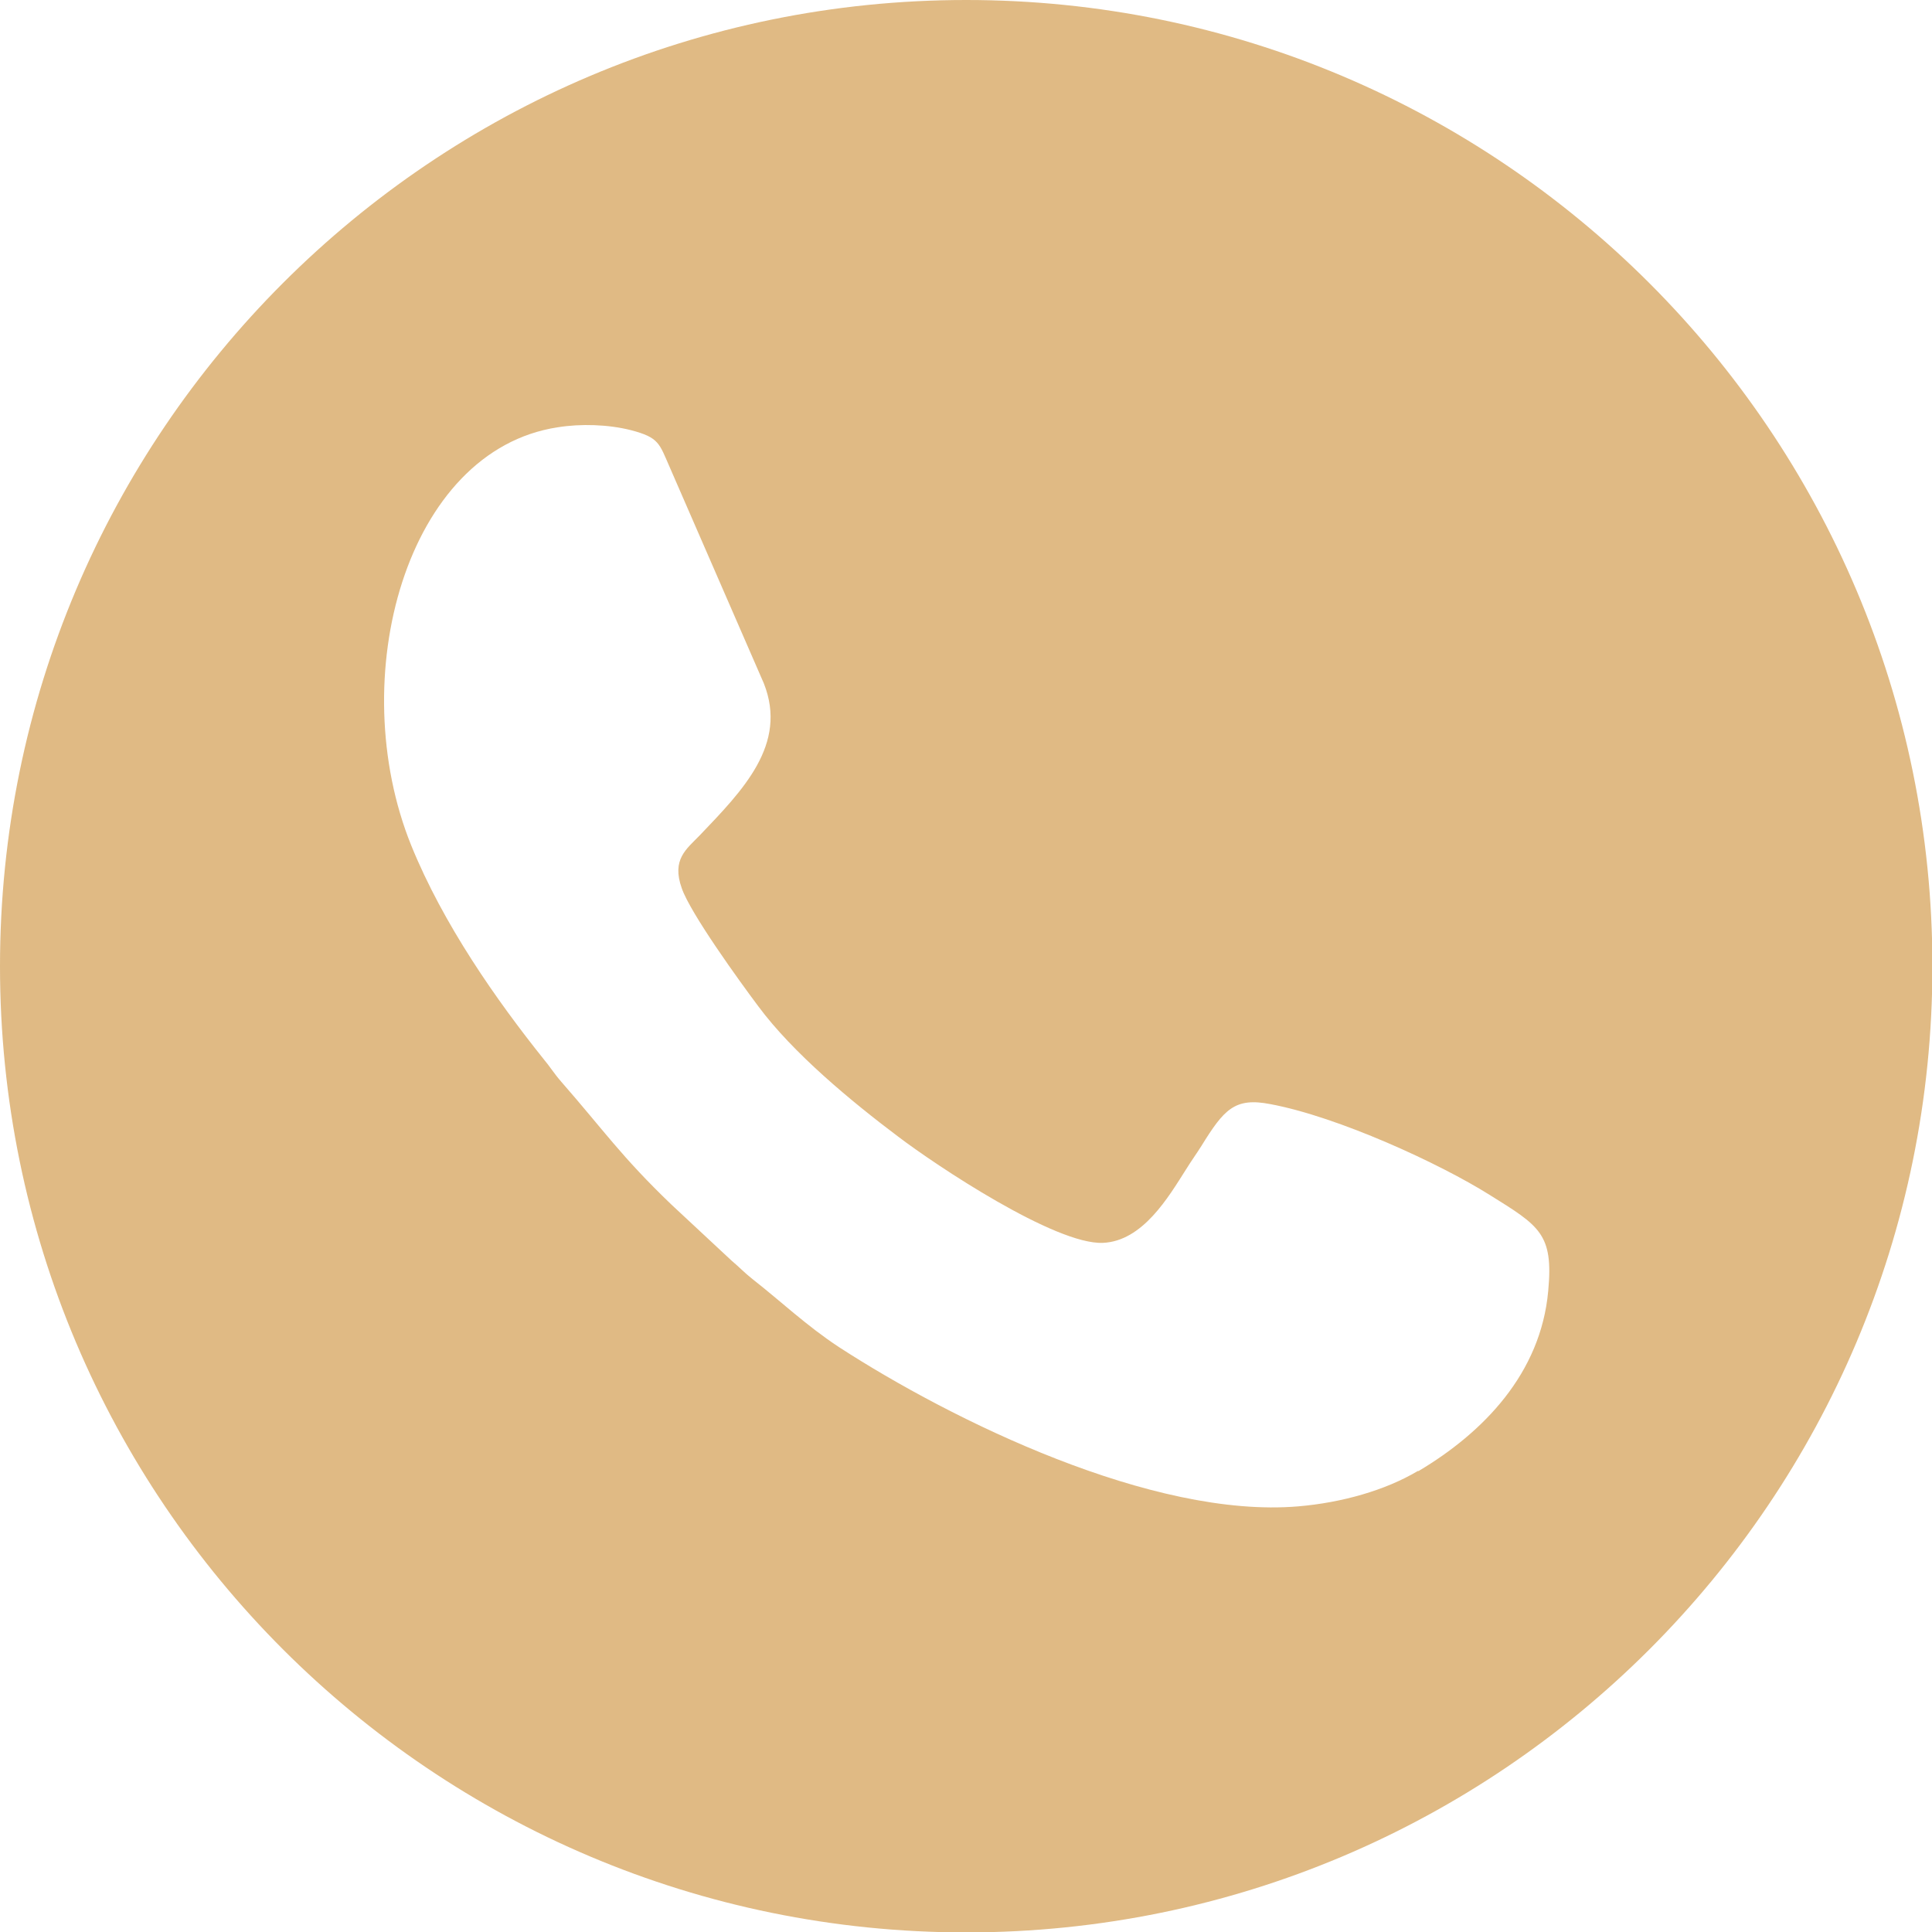
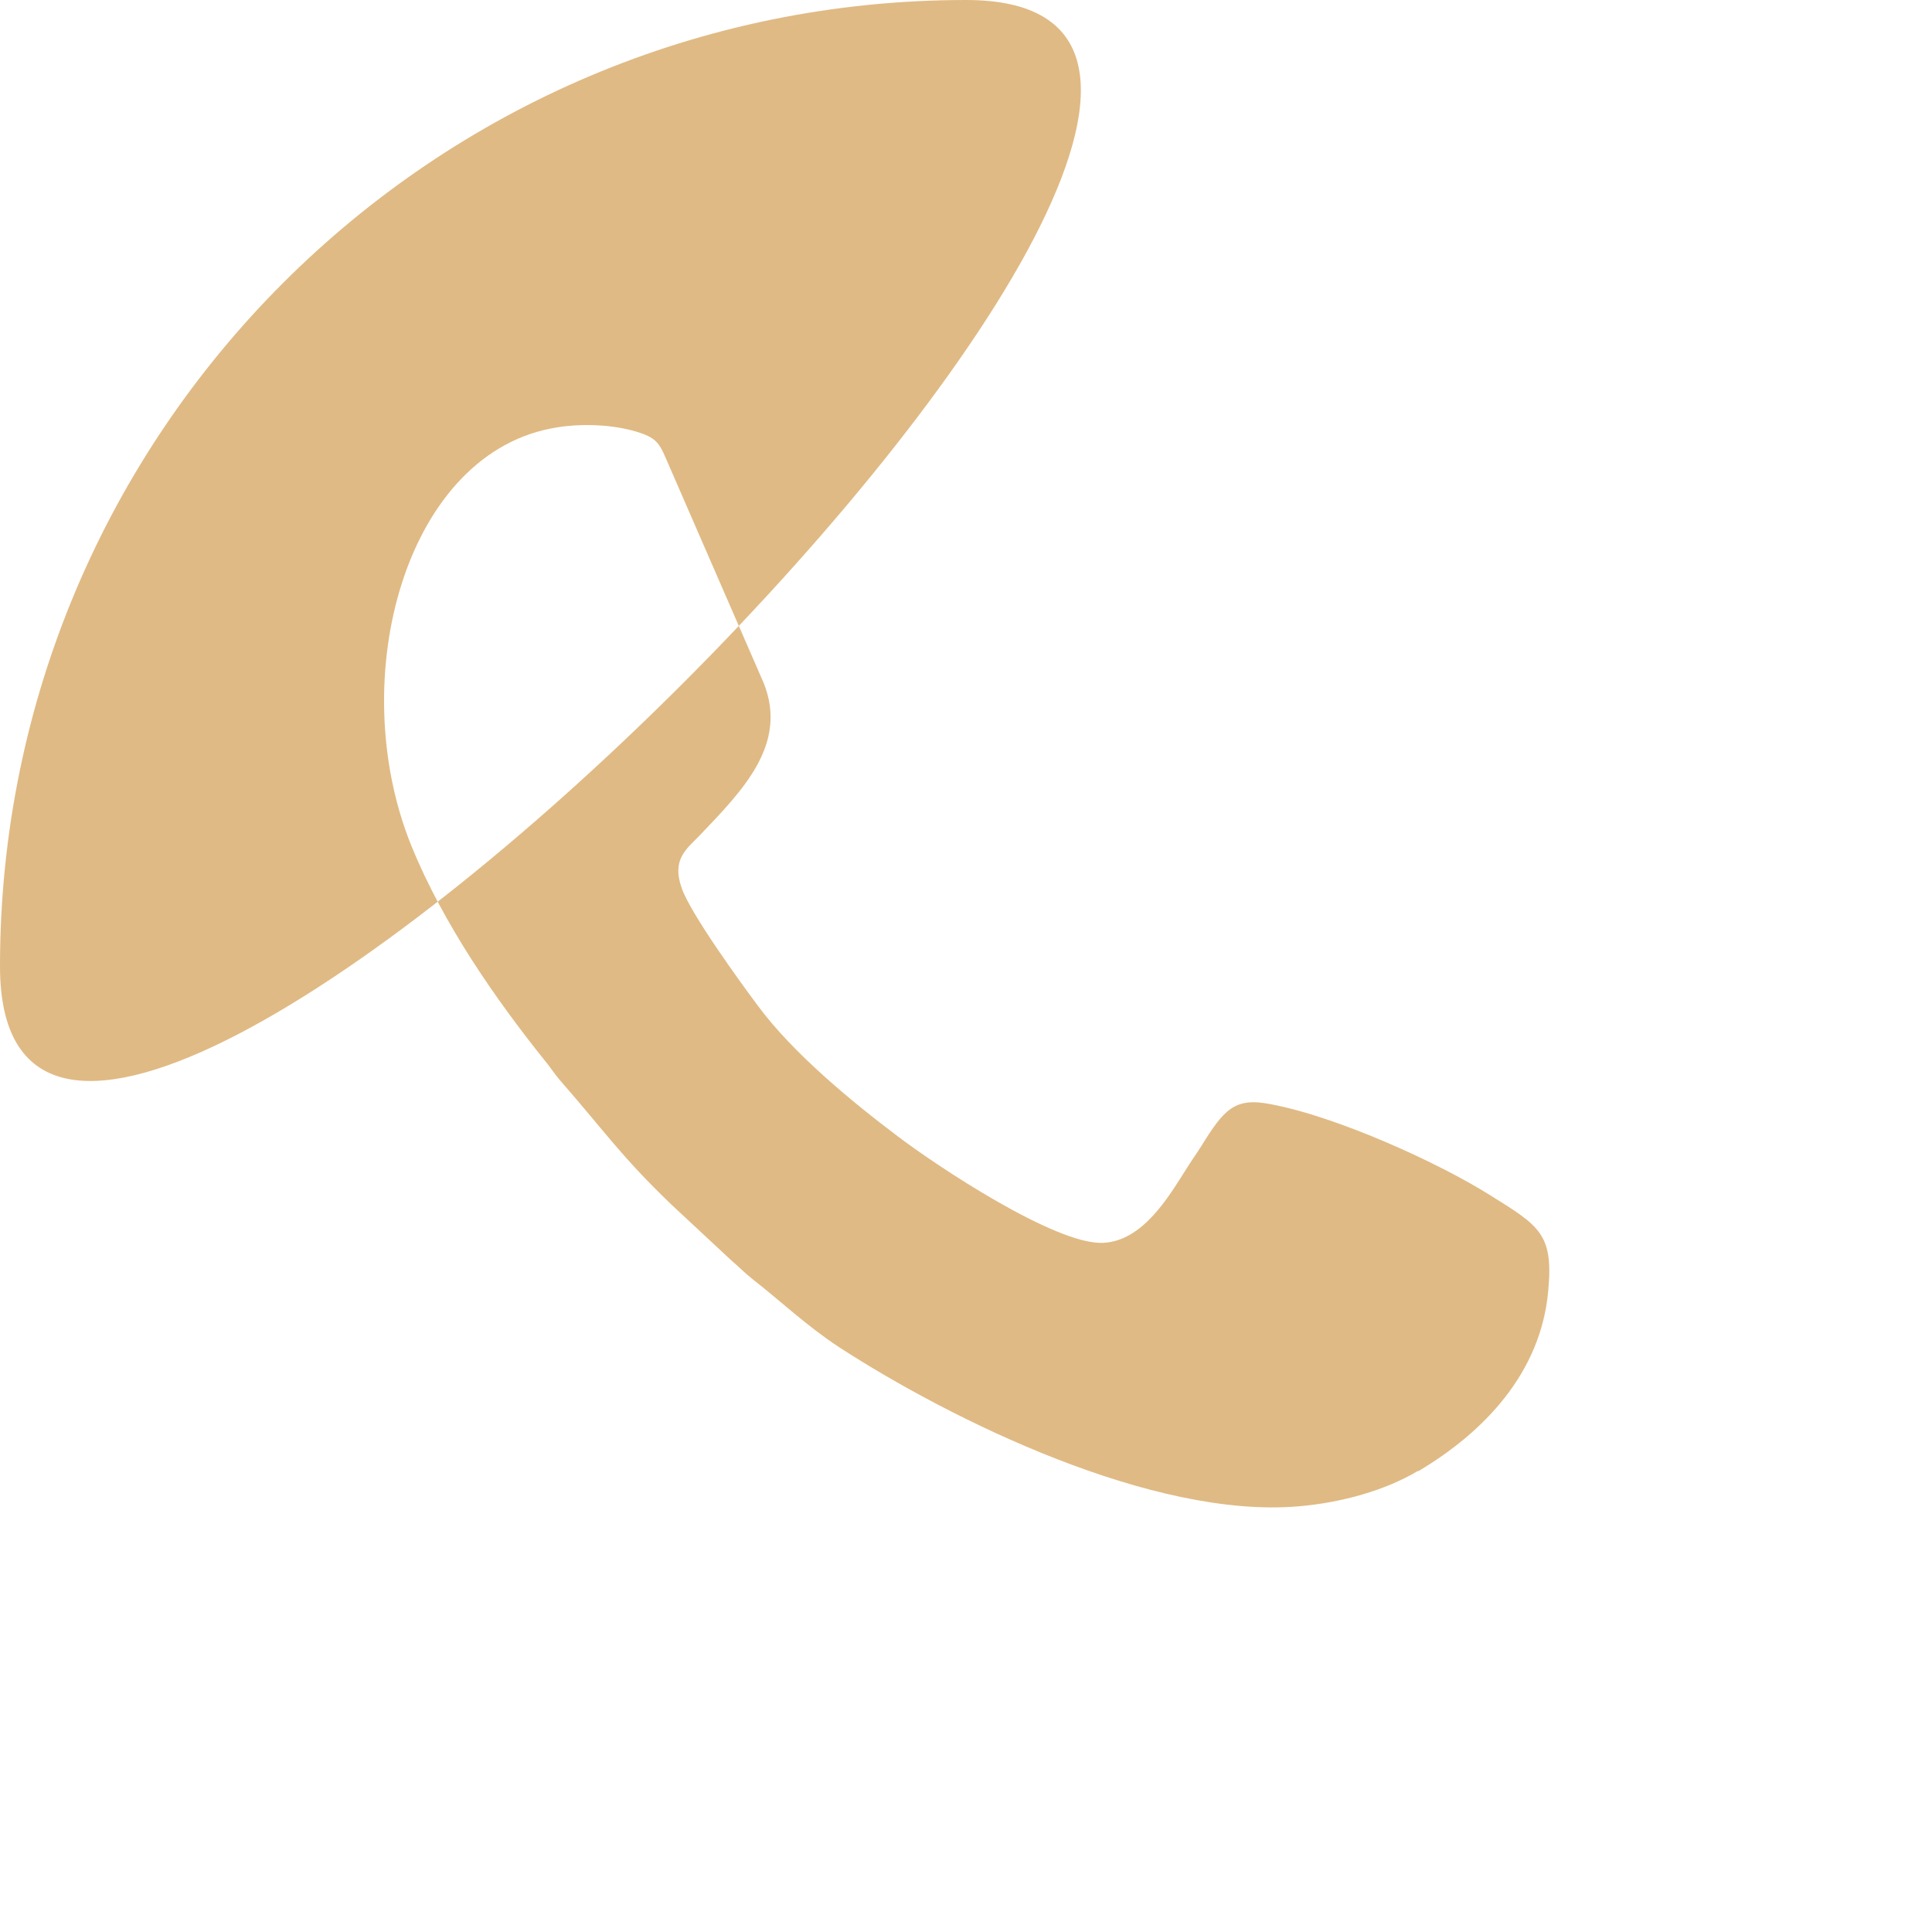
<svg xmlns="http://www.w3.org/2000/svg" id="_圖層_2" data-name="圖層 2" width="47.07" height="47.07" viewBox="0 0 47.07 47.07">
  <defs>
    <style>
      .cls-1 {
        fill: #d5a35b;
        fill-rule: evenodd;
        opacity: .75;
      }
    </style>
  </defs>
  <g id="_圖層_1-2" data-name="圖層 1">
-     <path class="cls-1" d="M23.54,0C10.54,0,0,10.54,0,23.54s10.54,23.54,23.54,23.54,23.54-10.54,23.54-23.54S36.53,0,23.54,0ZM34.54,35.84c-.79.47-1.85.77-2.91.86-3.55.3-8.43-2.09-11.19-3.88-.79-.52-1.42-1.12-2.11-1.66-.19-.15-.32-.29-.51-.45l-1.46-1.36c-1.23-1.18-1.64-1.8-2.69-3-.19-.22-.26-.35-.42-.54-1.16-1.45-2.45-3.29-3.23-5.21-1.65-4.08-.13-9.63,3.57-10.19.56-.09,1.23-.07,1.78.07.69.18.69.32.95.91l2.29,5.26c.59,1.49-.52,2.61-1.56,3.7-.33.34-.69.59-.44,1.29.21.61,1.41,2.27,1.86,2.87.85,1.15,2.28,2.33,3.41,3.18.92.7,3.83,2.64,4.99,2.59.97-.04,1.6-1.12,2.02-1.78.13-.21.26-.39.38-.58.55-.89.81-1.19,1.68-1.02,1.66.31,4.13,1.45,5.34,2.21,1.22.76,1.56.95,1.43,2.34-.18,2.01-1.58,3.45-3.16,4.39Z" />
+     <path class="cls-1" d="M23.54,0C10.54,0,0,10.54,0,23.54S36.53,0,23.54,0ZM34.54,35.84c-.79.47-1.85.77-2.91.86-3.55.3-8.43-2.09-11.19-3.88-.79-.52-1.42-1.12-2.11-1.66-.19-.15-.32-.29-.51-.45l-1.46-1.36c-1.23-1.18-1.64-1.8-2.69-3-.19-.22-.26-.35-.42-.54-1.16-1.45-2.45-3.29-3.23-5.21-1.65-4.08-.13-9.63,3.57-10.19.56-.09,1.23-.07,1.78.07.69.18.69.32.95.91l2.29,5.26c.59,1.49-.52,2.61-1.56,3.7-.33.34-.69.59-.44,1.29.21.61,1.41,2.27,1.86,2.87.85,1.15,2.28,2.33,3.41,3.18.92.7,3.83,2.64,4.99,2.59.97-.04,1.6-1.12,2.02-1.78.13-.21.26-.39.38-.58.55-.89.81-1.19,1.68-1.02,1.66.31,4.13,1.45,5.34,2.21,1.22.76,1.56.95,1.43,2.34-.18,2.01-1.58,3.45-3.16,4.39Z" />
  </g>
</svg>